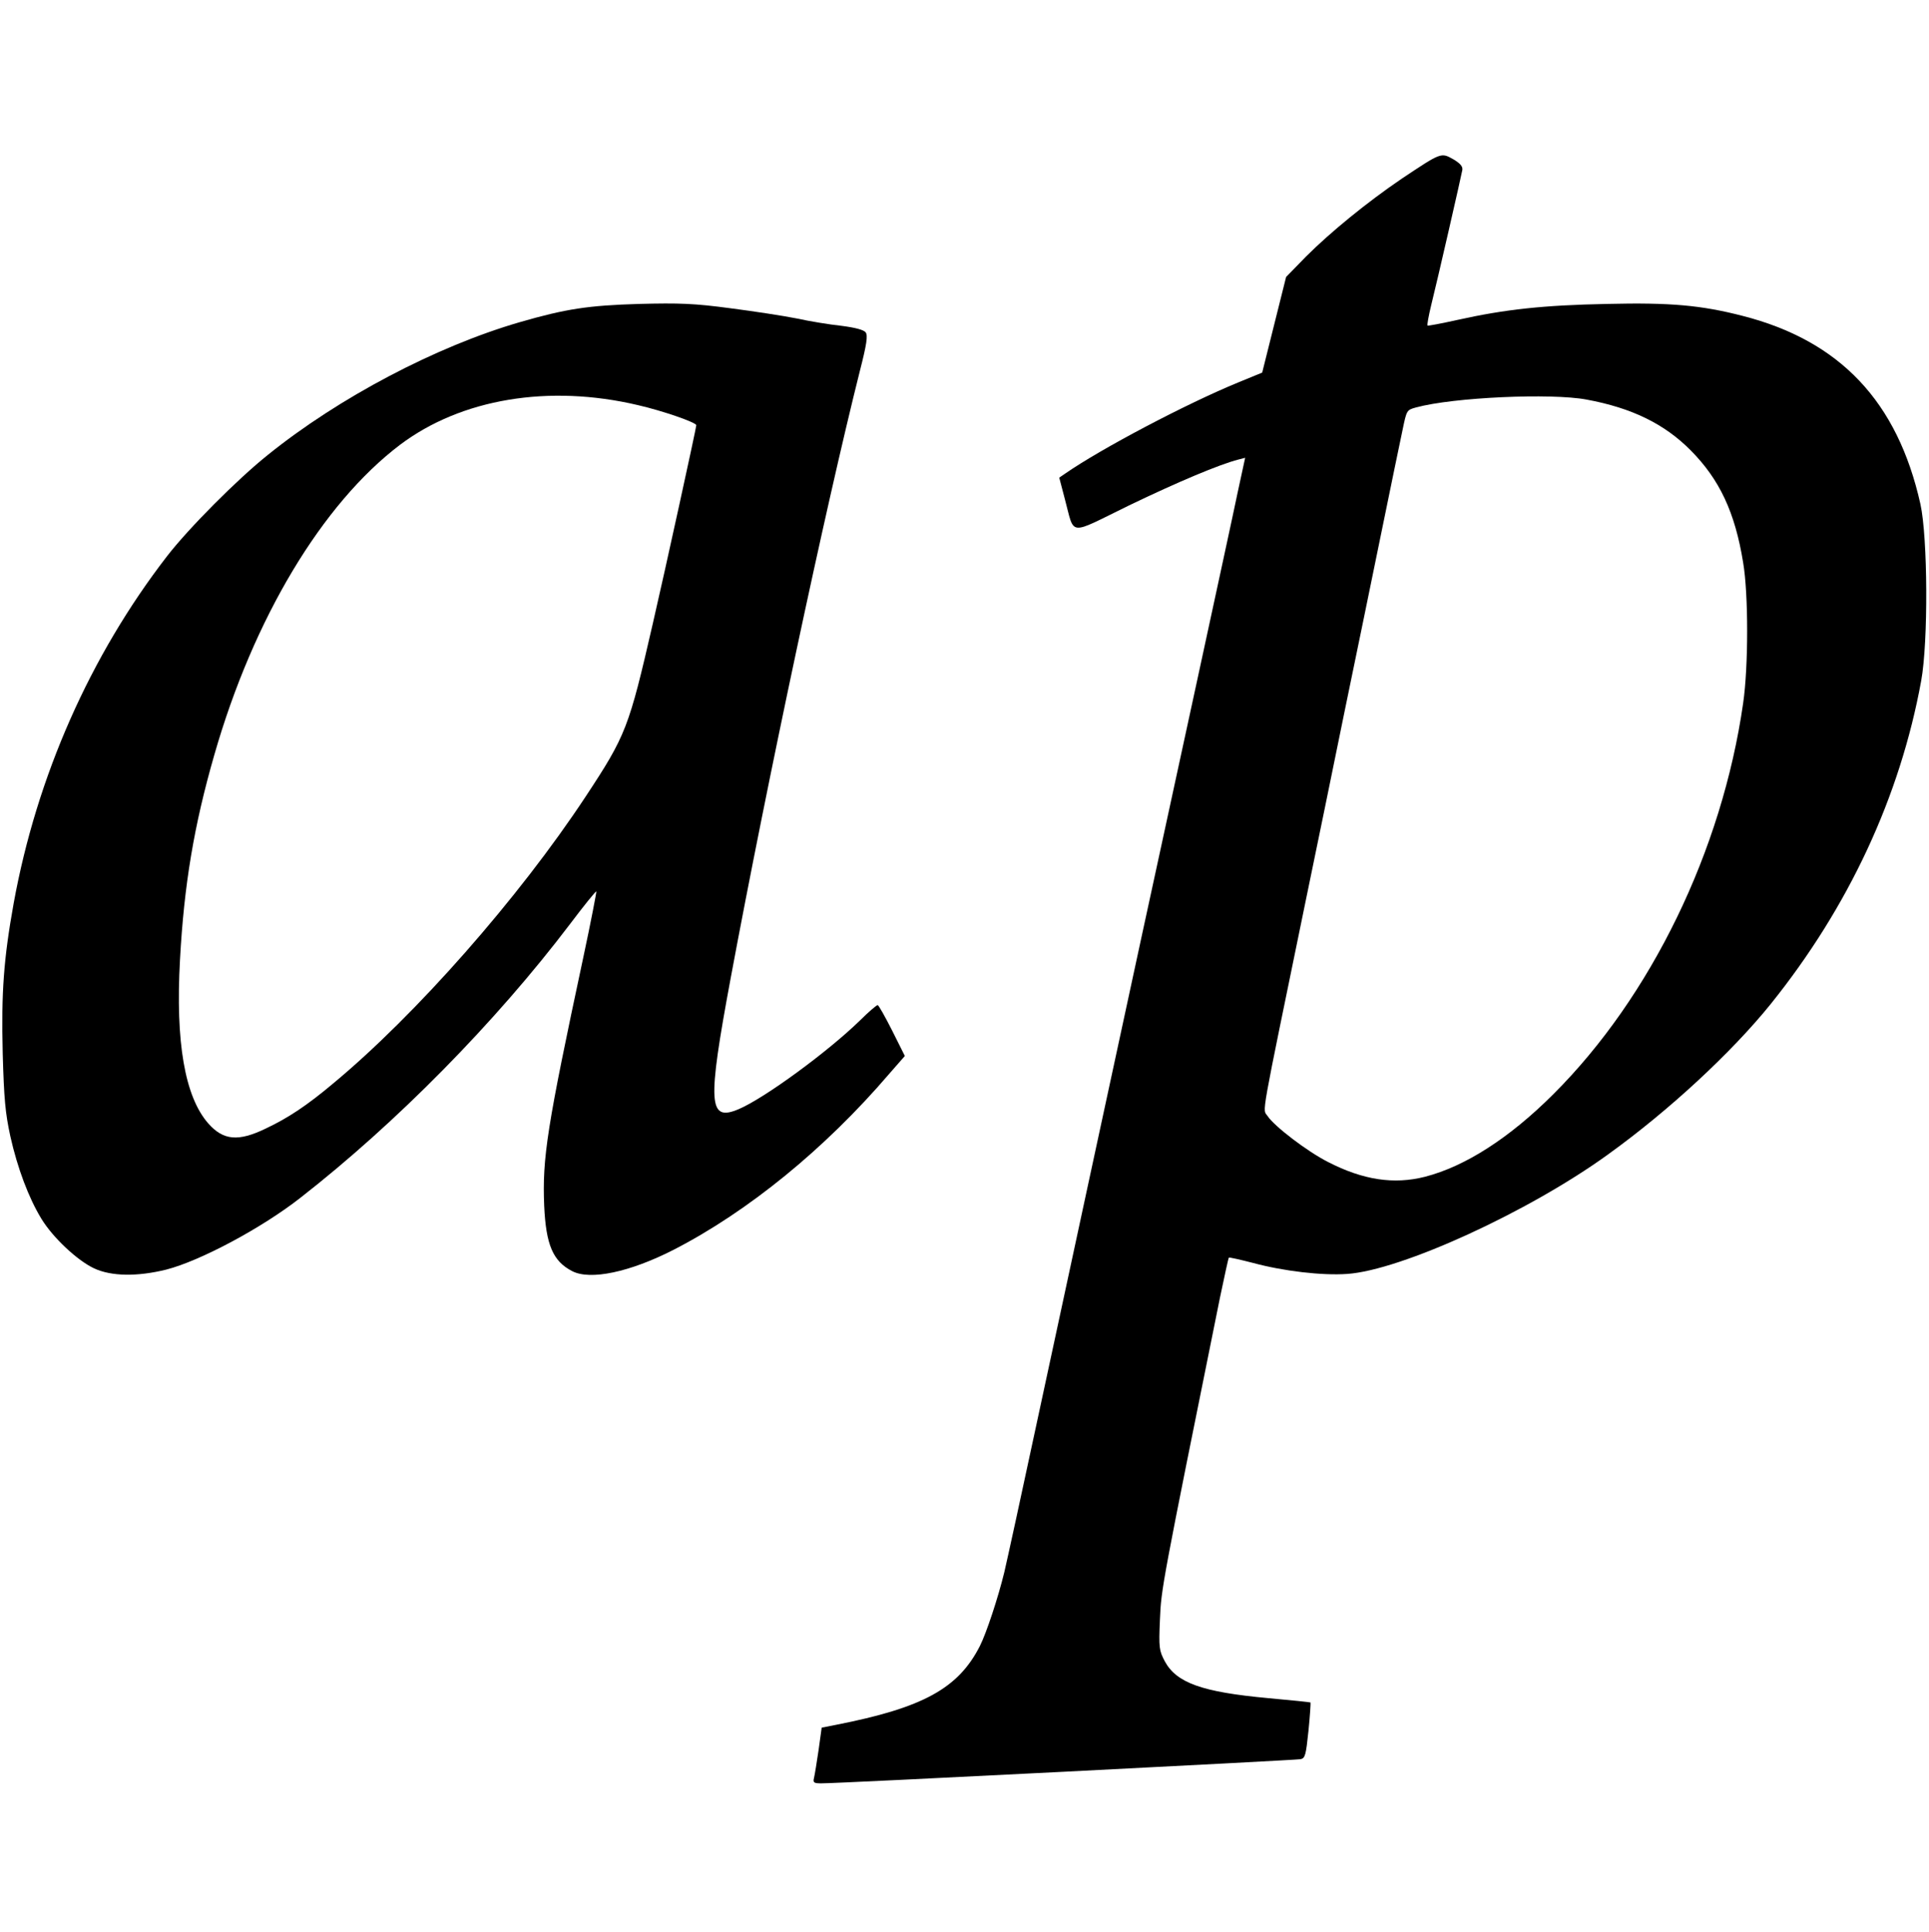
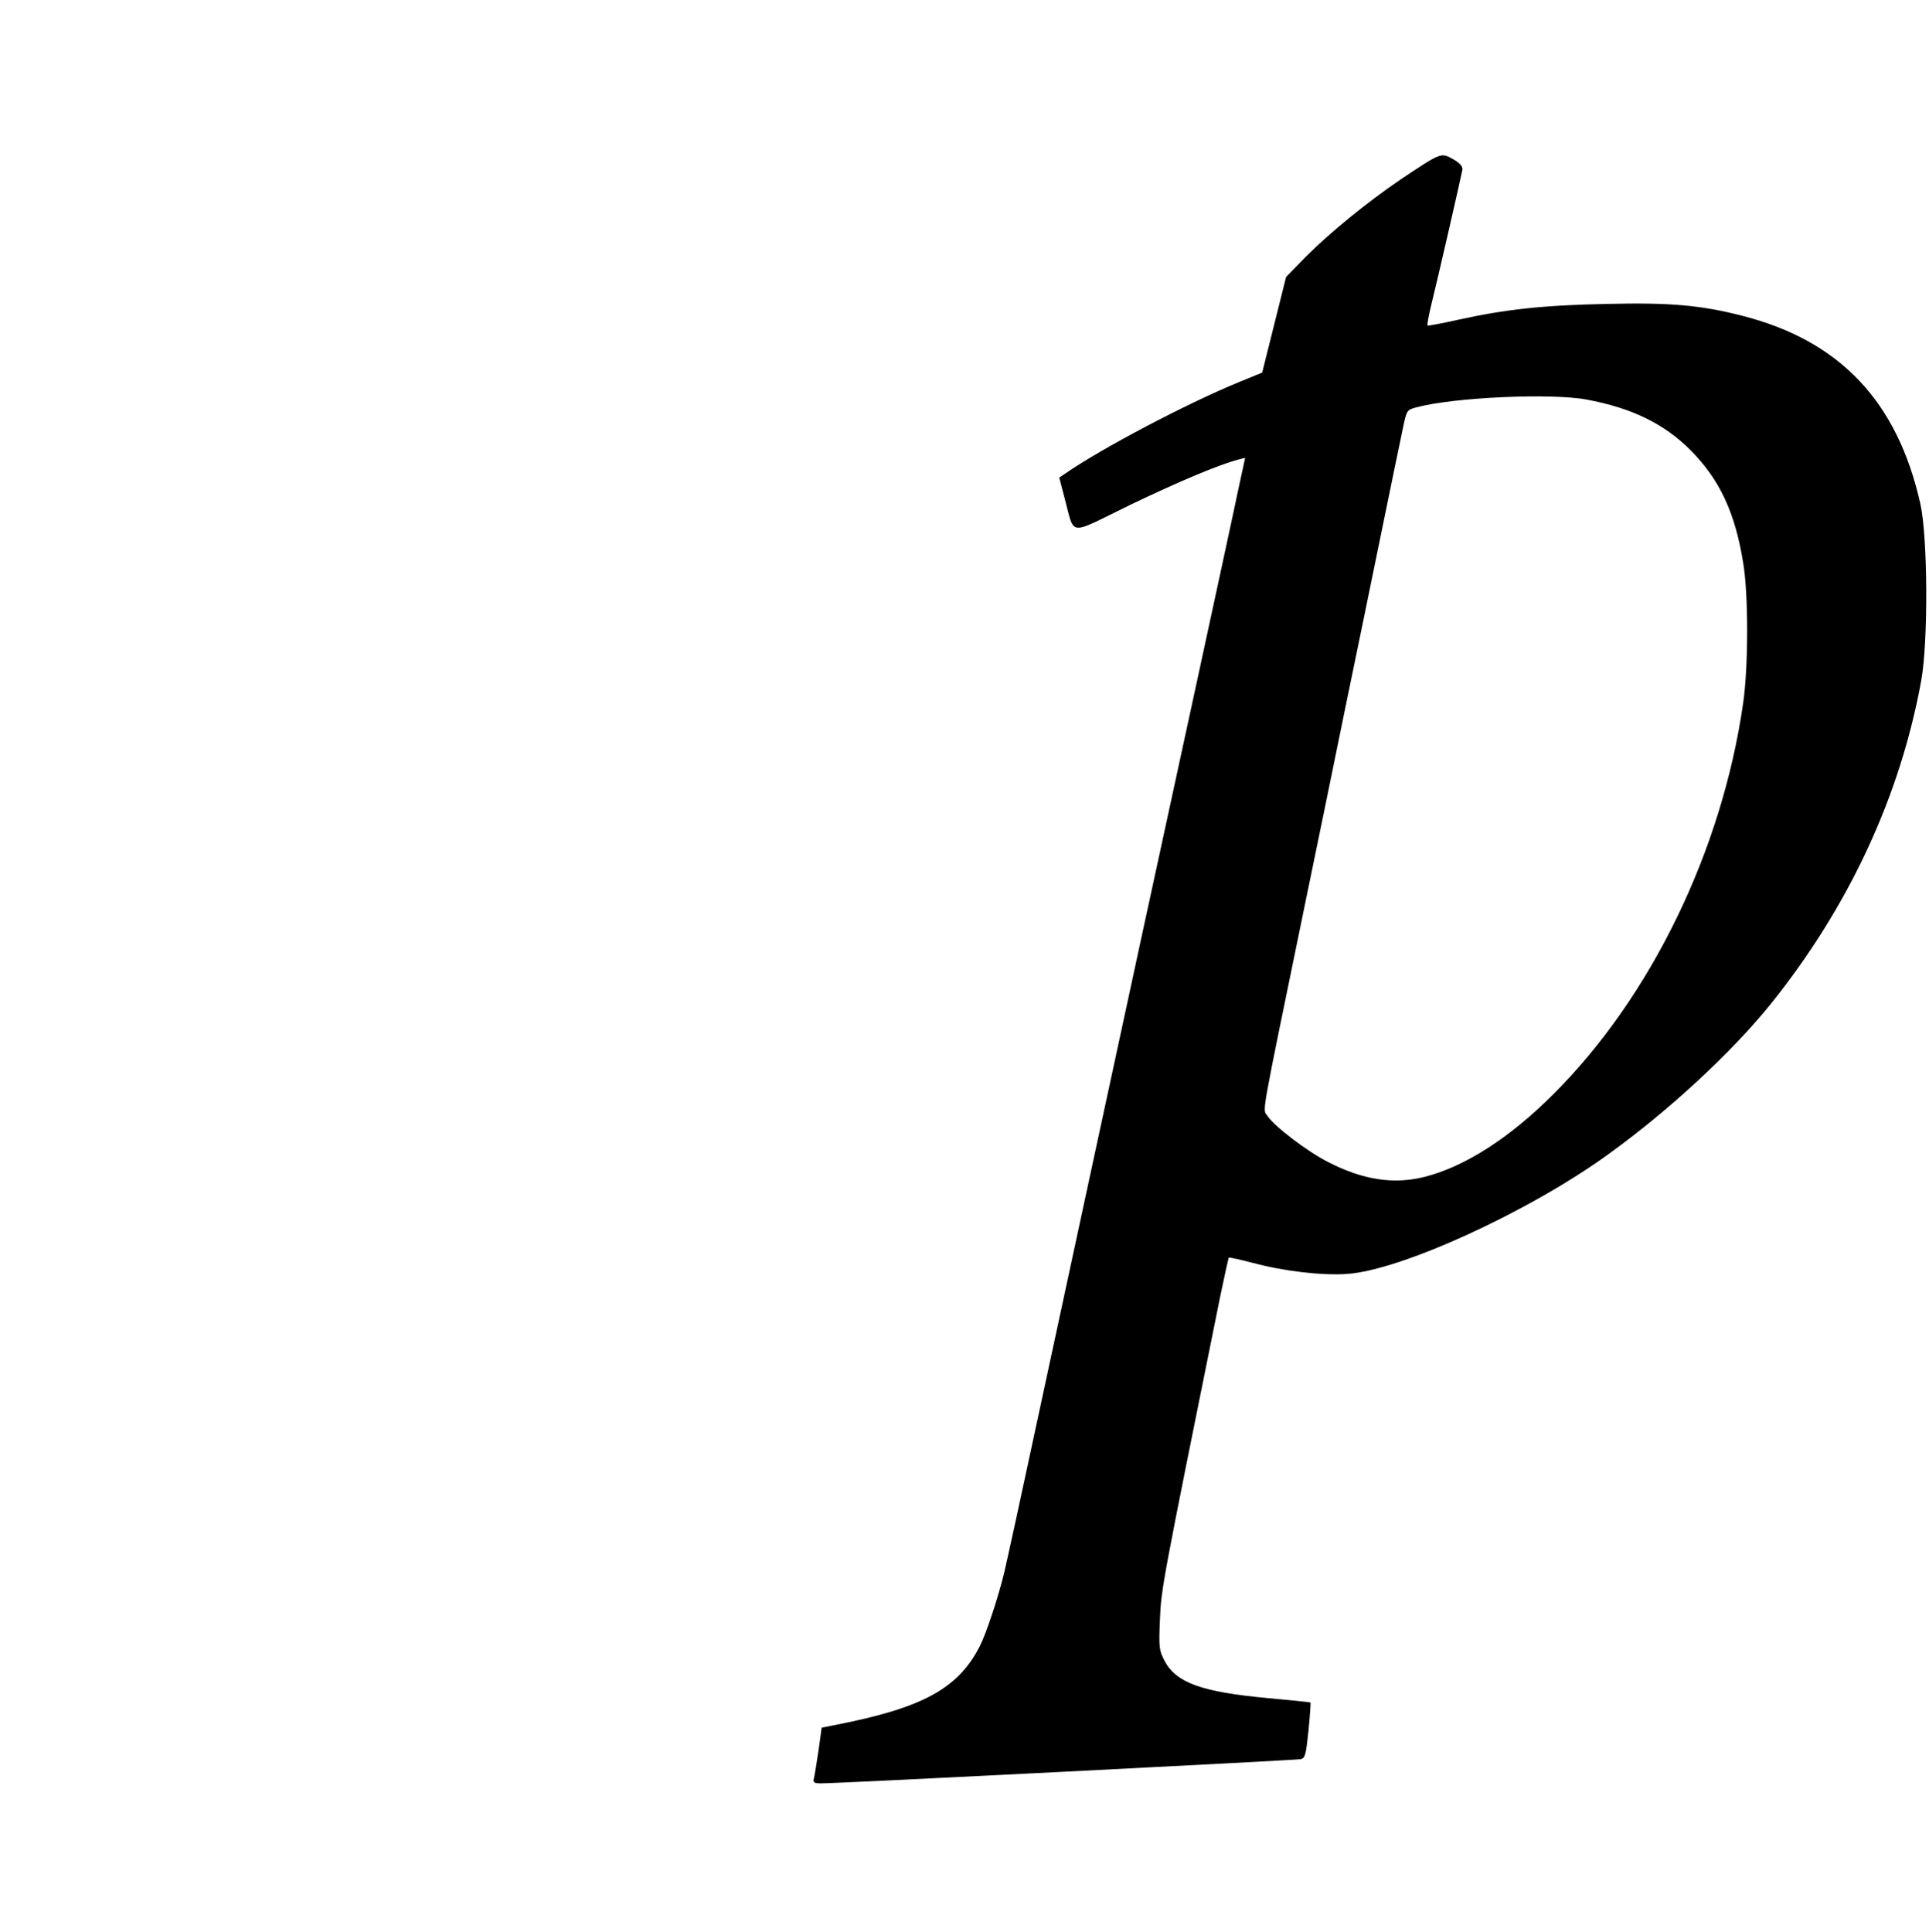
<svg xmlns="http://www.w3.org/2000/svg" xmlns:ns1="https://boxy-svg.com" version="1.0" width="584px" height="585px" viewBox="0 0 584 585" preserveAspectRatio="xMidYMid meet">
  <defs>
    <ns1:export>
      <ns1:file format="svg" path="Unbetitelt.svg" />
    </ns1:export>
  </defs>
  <g fill="#000000">
    <path d="M0 292.50 l0 -292.50 292 0 292 0 0 292.50 0 292.50 -292 0 -292 0 0 -292.50z m314 162.50 c22.70 -1.15 41.70 -2.15 42.30 -2.25 0.90 -0.20 1.10 -0.70 1.40 -4.05 0.15 -2.15 0.20 -3.95 0.10 -4.05 -0.10 -0.15 -3.75 -0.55 -8.15 -0.95 -12.75 -1.15 -17.80 -2.95 -20.05 -7.20 -1.15 -2.15 -1.20 -2.55 -0.95 -9.75 0.20 -7.05 0.55 -9 5.25 -32.25 2.75 -13.60 5.70 -28.20 6.55 -32.40 0.85 -4.20 1.55 -7.70 1.55 -7.85 0 -0.60 3.85 -0.15 8 1 5.50 1.45 13.75 2.50 16.95 2.10 5.25 -0.65 17.20 -5.10 27.55 -10.30 16.50 -8.25 31.05 -18.65 43.90 -31.50 20.95 -20.90 34.85 -46.95 39.90 -74.80 1.40 -7.55 1.30 -25.20 -0.15 -31.75 -4.50 -20.10 -15.80 -32.10 -34.95 -37 -13.50 -3.45 -33 -3.30 -50.70 0.35 -3.45 0.75 -7.45 1.40 -8.85 1.55 -2.65 0.20 -2.65 0.20 -2.65 -1.25 0 -1.25 6.05 -28.15 6.75 -30.05 0.10 -0.35 -0.35 -0.90 -1 -1.20 -1.15 -0.50 -1.80 -0.20 -6.90 3.20 -7.20 4.80 -14.50 10.70 -19.50 15.75 l-3.90 4 -2.35 9.40 -2.35 9.40 -4.75 1.95 c-10.05 4.10 -23.75 11.30 -33.85 17.80 -0.50 0.30 -0.45 1.05 0.15 3.35 0.45 1.65 0.95 3.15 1.15 3.40 0.20 0.20 4.50 -1.65 9.60 -4.10 10.95 -5.30 18.25 -8.10 21.85 -8.45 2.50 -0.20 2.60 -0.20 2.60 1.05 0 1.45 -0.70 4.80 -9.50 45.35 -3.60 16.65 -7.10 32.75 -7.75 35.75 -0.65 3.05 -2.10 9.65 -3.20 14.75 -4.25 19.70 -15.85 73.40 -20.80 96.50 -6.20 28.90 -6.80 31.50 -8.65 37 -4.10 12.10 -8.90 16.20 -23.10 19.75 -2.60 0.65 -6 1.45 -7.55 1.75 l-2.85 0.55 -0.30 2.55 c-0.20 1.40 -0.50 3.20 -0.65 4.05 l-0.30 1.50 4.45 -0.30 c2.45 -0.20 23 -1.25 45.70 -2.35z m-180.70 -98.50 c6.65 -1.70 18.75 -8.15 26.35 -14.10 18.85 -14.70 38.40 -34.55 52.95 -53.75 4.70 -6.20 5.15 -6.65 6.70 -6.65 1.60 0 1.70 0.10 1.70 1.65 0 0.95 -1.20 7.40 -2.70 14.40 -6.95 32.65 -8.15 39.90 -7.65 47.50 0.40 6.15 2 9.45 5.45 11.25 1.90 1 3.80 0.85 8.25 -0.55 14.85 -4.70 37.50 -21.75 51.85 -39.10 l1.35 -1.60 -1.65 -3.25 -1.60 -3.30 -2.30 2.20 c-5.90 5.65 -18.45 14.75 -23.15 16.75 -3.15 1.35 -5.55 1.35 -6.90 0 -1.85 -1.85 -1.15 -10.55 2.25 -28.70 7.60 -40.35 18.85 -93.25 25.25 -118.50 0.80 -3.15 1.25 -5.85 1.05 -6 -0.25 -0.15 -2.30 -0.50 -4.60 -0.80 -2.30 -0.25 -6.20 -0.90 -8.70 -1.45 -2.50 -0.50 -8.35 -1.45 -13 -2.05 -21.20 -2.70 -38.25 0.60 -60.95 11.80 -14.85 7.35 -27.10 16.15 -37.85 27.05 -14.30 14.55 -25.55 33.15 -32.95 54.65 -6.10 17.65 -8.80 34.65 -8.30 51.55 0.45 13.45 2.80 23.10 7.60 31 2.25 3.70 7.05 8.20 10.35 9.75 3.25 1.50 5.95 1.60 11.20 0.25z" style="fill-opacity: 0;" />
-     <path d="M368.25 341.05 c-6.15 -1.80 -16 -8.05 -18.40 -11.70 -1.50 -2.30 -1.95 0.45 7.40 -45.10 2.10 -10.15 5.60 -27.15 7.75 -37.75 2.20 -10.60 5.45 -26.45 7.25 -35.25 1.80 -8.80 3.65 -17.75 4.10 -19.85 0.80 -3.85 0.80 -3.90 2.65 -4.40 7.55 -2.05 29.20 -2.95 36.50 -1.55 9 1.70 15.40 4.80 20.50 10 5.65 5.70 8.65 12.10 10.35 22.05 1.05 6.40 1.05 23.20 -0.05 30.65 -4.25 29.15 -18.10 57.70 -37.30 76.85 -8.60 8.60 -17.30 14.20 -25.25 16.25 -4 1 -11.65 0.90 -15.50 -0.20z" style="fill-opacity: 0;" />
-     <path d="M144.20 333 c-2.65 -1.05 -5.45 -5.70 -6.95 -11.50 -2.65 -10.20 -1.75 -33.65 2.05 -52.25 7.55 -37.35 27.15 -70.10 47.70 -79.65 13.60 -6.35 33.60 -6.65 49.90 -0.75 3.60 1.30 3.60 1.30 3.60 3.15 0 2.60 -8.60 41.90 -12.05 55 -1.70 6.50 -3.50 10.15 -9.70 19.50 -13.15 19.95 -33.45 43 -49.75 56.50 -5 4.20 -8.75 6.70 -13.10 8.75 -3.10 1.50 -4.10 1.75 -7.15 1.70 -1.90 0 -3.95 -0.20 -4.55 -0.45z" style="fill-opacity: 0;" />
  </g>
  <g fill="#ffffff" style="" transform="matrix(1.54, 0, 0, 1.54, -157.259, -166.933)">
    <path d="M262.15 457.90 c0.15 -0.65 0.55 -3.10 0.90 -5.50 l0.60 -4.35 2.80 -0.55 c17.10 -3.35 24.05 -7.15 28.30 -15.50 1.25 -2.45 3.60 -9.55 4.80 -14.50 0.55 -2.35 3.35 -15.15 6.20 -28.50 4.95 -23.10 16.55 -76.80 20.80 -96.50 1.10 -5.10 2.55 -11.70 3.20 -14.75 0.65 -3 4.15 -19.10 7.75 -35.75 3.60 -16.65 7.20 -33.25 7.95 -36.90 l1.45 -6.70 -1.35 0.35 c-3.70 0.95 -11.90 4.40 -21.45 9 -12.20 5.95 -10.65 6.15 -12.65 -1.25 l-1.10 -4.20 1.10 -0.75 c7.20 -5 23.95 -13.80 34.05 -17.95 l4.75 -1.95 2.35 -9.40 2.35 -9.40 3.90 -4 c4.85 -4.85 12.10 -10.75 18.80 -15.30 7.80 -5.20 7.75 -5.20 10.15 -3.85 1.35 0.80 1.90 1.40 1.80 2.10 -0.20 1.15 -4.85 21.50 -6.15 26.70 -0.50 2.05 -0.80 3.80 -0.70 3.90 0.05 0.10 2.70 -0.40 5.85 -1.10 9.45 -2.10 16.95 -2.90 29.40 -3.15 12.50 -0.30 18.55 0.25 26.70 2.35 19.15 4.90 30.45 16.85 34.95 37 1.45 6.60 1.55 27.10 0.15 34.75 -4.15 22.75 -14.25 44.45 -29.55 63.50 -7.65 9.50 -20.05 21 -32 29.60 -15.60 11.30 -40.75 22.80 -51.30 23.50 -4.90 0.35 -12.55 -0.55 -18.45 -2.15 -2.55 -0.65 -4.70 -1.15 -4.80 -1.05 -0.10 0.05 -0.85 3.60 -1.75 7.85 -11.45 56.70 -11.55 57.20 -11.80 63.25 -0.25 5.65 -0.15 6.15 0.95 8.25 2.30 4.25 7.30 6.05 20.35 7.25 4.50 0.40 8.25 0.80 8.30 0.85 0.05 0.10 -0.10 2.60 -0.40 5.55 -0.50 4.80 -0.65 5.40 -1.55 5.60 -1.15 0.20 -91.45 4.80 -94.25 4.75 -1.45 0 -1.65 -0.15 -1.40 -1.10z m120.10 -118.15 c7.95 -2.05 16.65 -7.65 25.25 -16.25 19.20 -19.15 33.15 -47.90 37.30 -76.85 1.05 -7.25 1.05 -21.45 0 -27.65 -1.60 -9.90 -4.65 -16.35 -10.30 -22.05 -5.15 -5.20 -11.55 -8.35 -20.50 -10 -6.95 -1.30 -26.15 -0.45 -33.50 1.55 -1.85 0.50 -1.85 0.55 -2.65 4.40 -0.45 2.10 -2.30 11.05 -4.10 19.85 -1.80 8.80 -5.05 24.65 -7.25 35.25 -2.15 10.60 -5.65 27.60 -7.75 37.75 -9.05 44.10 -8.45 40.50 -7.45 42.05 1.35 2.05 7.85 7 11.90 9.05 6.90 3.55 12.95 4.45 19.05 2.90z" style="fill: rgb(0, 0, 0);" />
-     <path d="M120.60 357.75 c-3.30 -1.55 -8.10 -6.05 -10.35 -9.75 -2.50 -4.10 -4.70 -9.95 -6.10 -16.20 -1 -4.60 -1.25 -7.40 -1.50 -16.35 -0.30 -11.95 0.20 -18.60 2.15 -29.45 4.55 -25 15.05 -48.70 30.15 -68.25 4.25 -5.50 13.80 -15.10 19.80 -19.90 14 -11.30 33.15 -21.35 49.50 -26.10 9.15 -2.65 13.55 -3.30 23.50 -3.60 7.95 -0.20 10.85 -0.10 17.95 0.85 4.65 0.60 10.50 1.50 13 2 2.50 0.55 6.45 1.20 8.80 1.45 2.75 0.35 4.45 0.80 4.80 1.30 0.45 0.60 0.20 2.35 -1.15 7.60 -6.75 26.90 -18.10 80.15 -25.40 119.40 -4.60 24.75 -4.40 28.25 1.60 25.70 5.05 -2.15 17.50 -11.25 23.90 -17.50 1.65 -1.65 3.20 -2.95 3.40 -2.95 0.20 0 1.45 2.25 2.85 5 l2.50 5 -3.15 3.60 c-12.55 14.65 -27.70 27 -42.30 34.50 -8.60 4.40 -16.40 6.05 -19.95 4.20 -3.80 -1.95 -5.15 -5.20 -5.50 -12.80 -0.40 -9.50 0.55 -15.50 7.70 -48.95 1.50 -7 2.60 -12.80 2.55 -12.90 -0.10 -0.10 -2.45 2.80 -5.20 6.45 -14.60 19.25 -34.15 39.10 -53 53.80 -7.60 5.95 -19.70 12.40 -26.35 14.10 -5.65 1.40 -10.80 1.35 -14.20 -0.25z m33.80 -27.50 c4.35 -2.05 8.10 -4.55 13.10 -8.75 16.30 -13.50 36.60 -36.55 49.75 -56.50 7.95 -12.05 8.50 -13.55 13.20 -34 2.40 -10.35 8.55 -38.50 8.55 -39 0 -0.55 -6.65 -2.85 -11.45 -3.95 -17.55 -4.15 -34.80 -1.25 -46.80 7.80 -15.30 11.60 -28.80 34.10 -36.50 60.95 -4 13.90 -5.95 25.55 -6.75 40.30 -0.90 16.20 0.95 26.90 5.55 32.15 2.95 3.35 5.90 3.65 11.35 1z" style="fill: rgb(0, 0, 0);" />
  </g>
</svg>